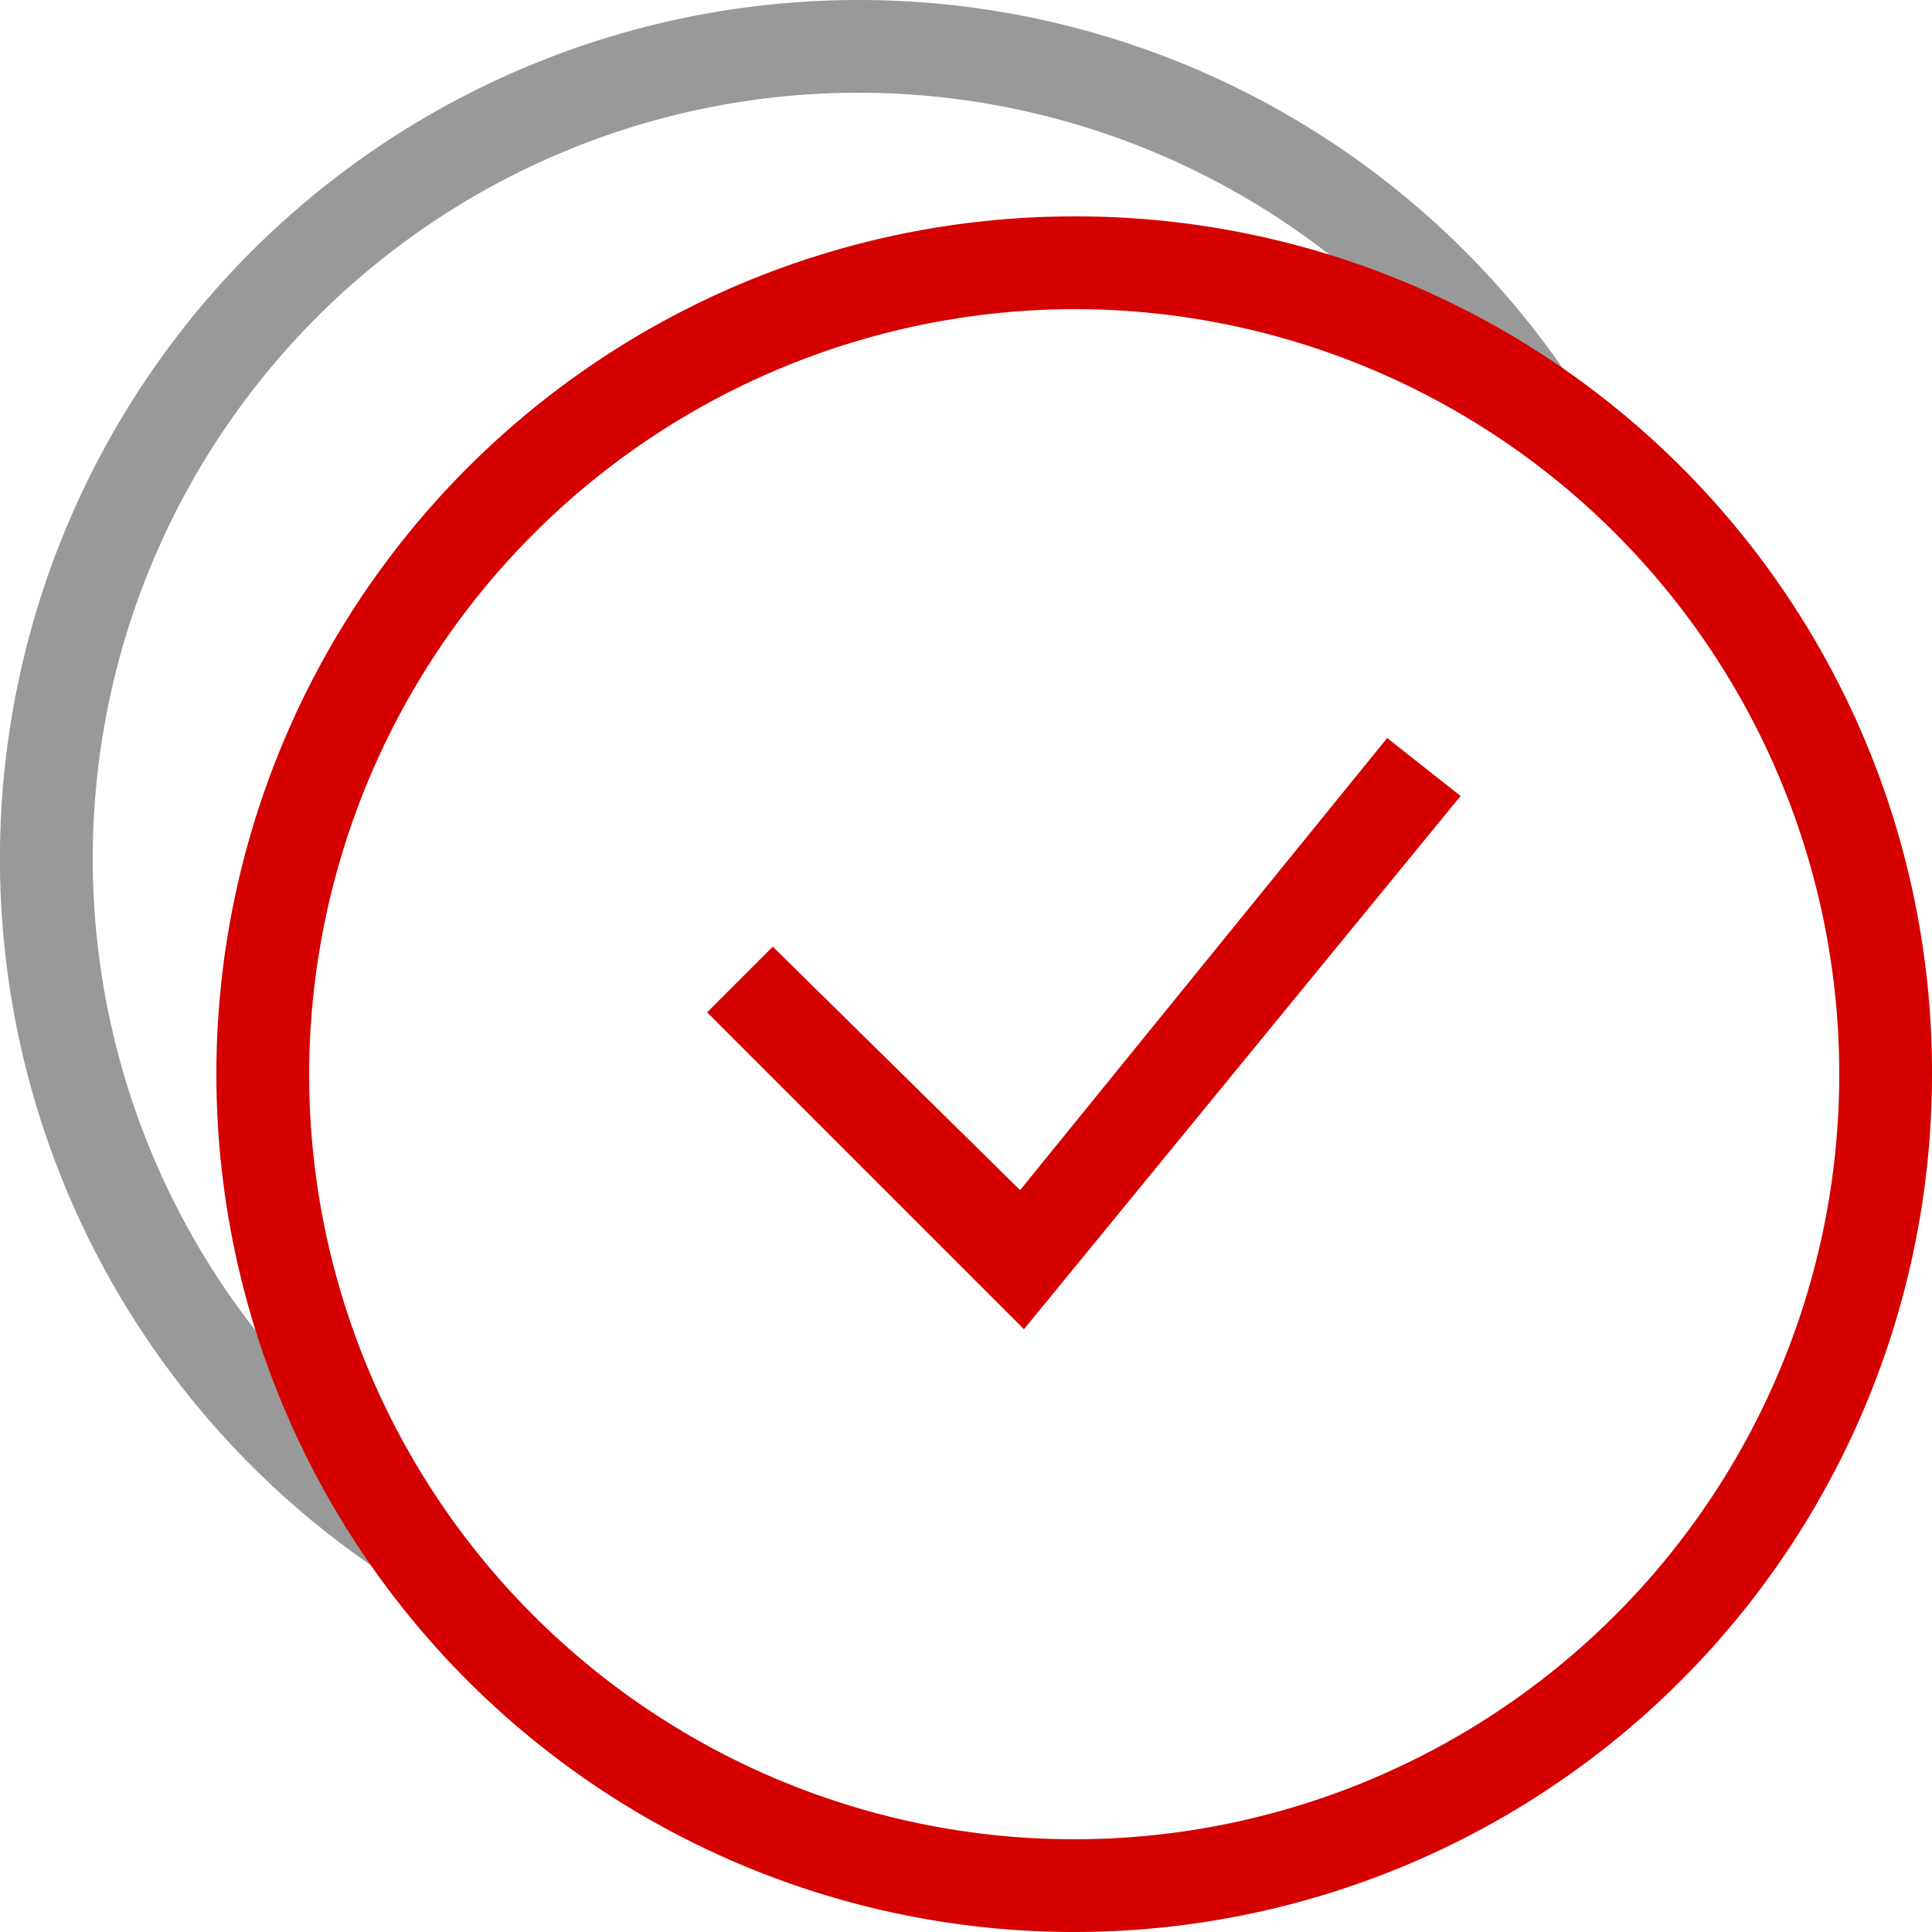
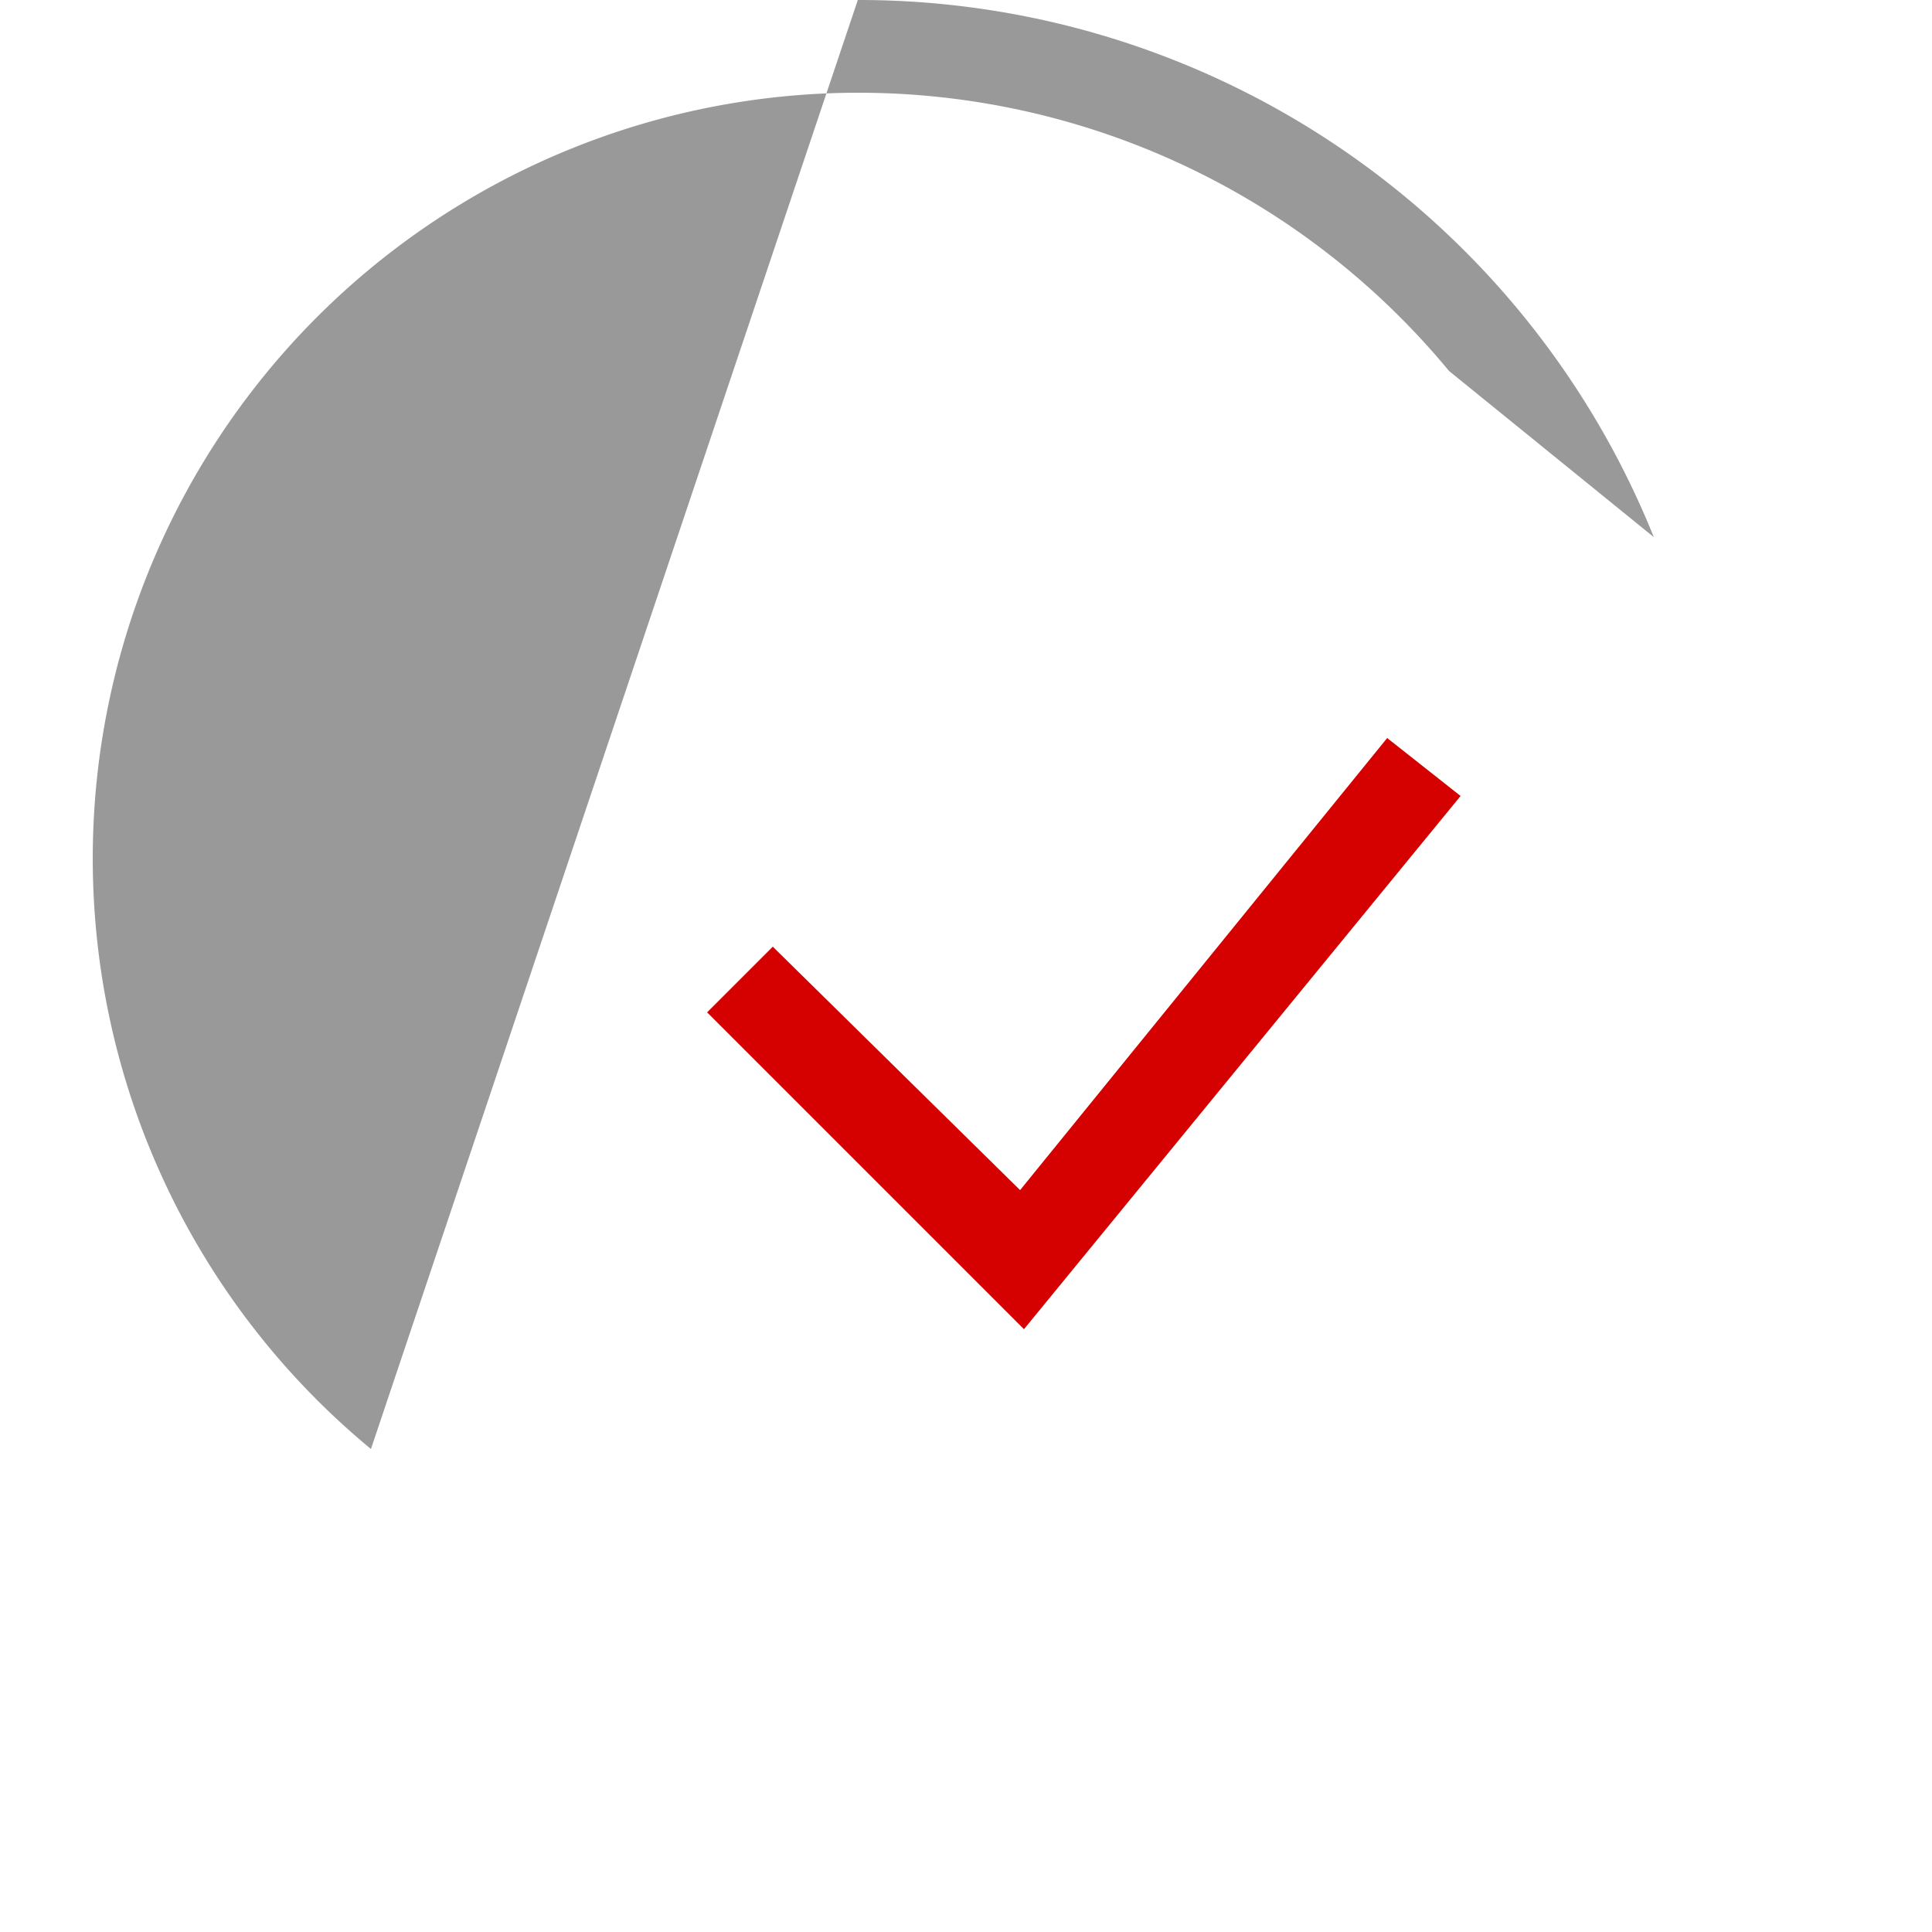
<svg xmlns="http://www.w3.org/2000/svg" viewBox="1749 1603 30 30">
  <defs>
    <style>
      .cls-1 {
        fill: #999;
      }

      .cls-2 {
        fill: #d50000;
      }
    </style>
  </defs>
  <g id="Group_37" data-name="Group 37" transform="translate(1749 1603)">
-     <path id="Path_53" data-name="Path 53" class="cls-1" d="M13.32,1.44A11.9,11.9,0,0,1,22.5,5.76l3.18,2.58A13.306,13.306,0,0,0,13.32,0h0A13.332,13.332,0,0,0,6.6,24.84L5.76,22.5A11.891,11.891,0,0,1,13.32,1.44" />
-     <path id="Path_54" data-name="Path 54" class="cls-2" d="M18.92,7.04A11.88,11.88,0,1,1,7.04,18.92,11.907,11.907,0,0,1,18.92,7.04m0-1.44A13.32,13.32,0,1,0,32.24,18.92,13.29,13.29,0,0,0,18.92,5.6Z" transform="translate(-2.24 -2.24)" />
+     <path id="Path_53" data-name="Path 53" class="cls-1" d="M13.32,1.44A11.9,11.9,0,0,1,22.5,5.76l3.18,2.58A13.306,13.306,0,0,0,13.32,0h0L5.76,22.5A11.891,11.891,0,0,1,13.32,1.44" />
    <path id="Path_55" data-name="Path 55" class="cls-2" d="M23.22,28.28,18.3,23.36l1.02-1.02,3.84,3.78,5.7-7.02L30,20Z" transform="translate(-7.32 -7.64)" />
  </g>
</svg>